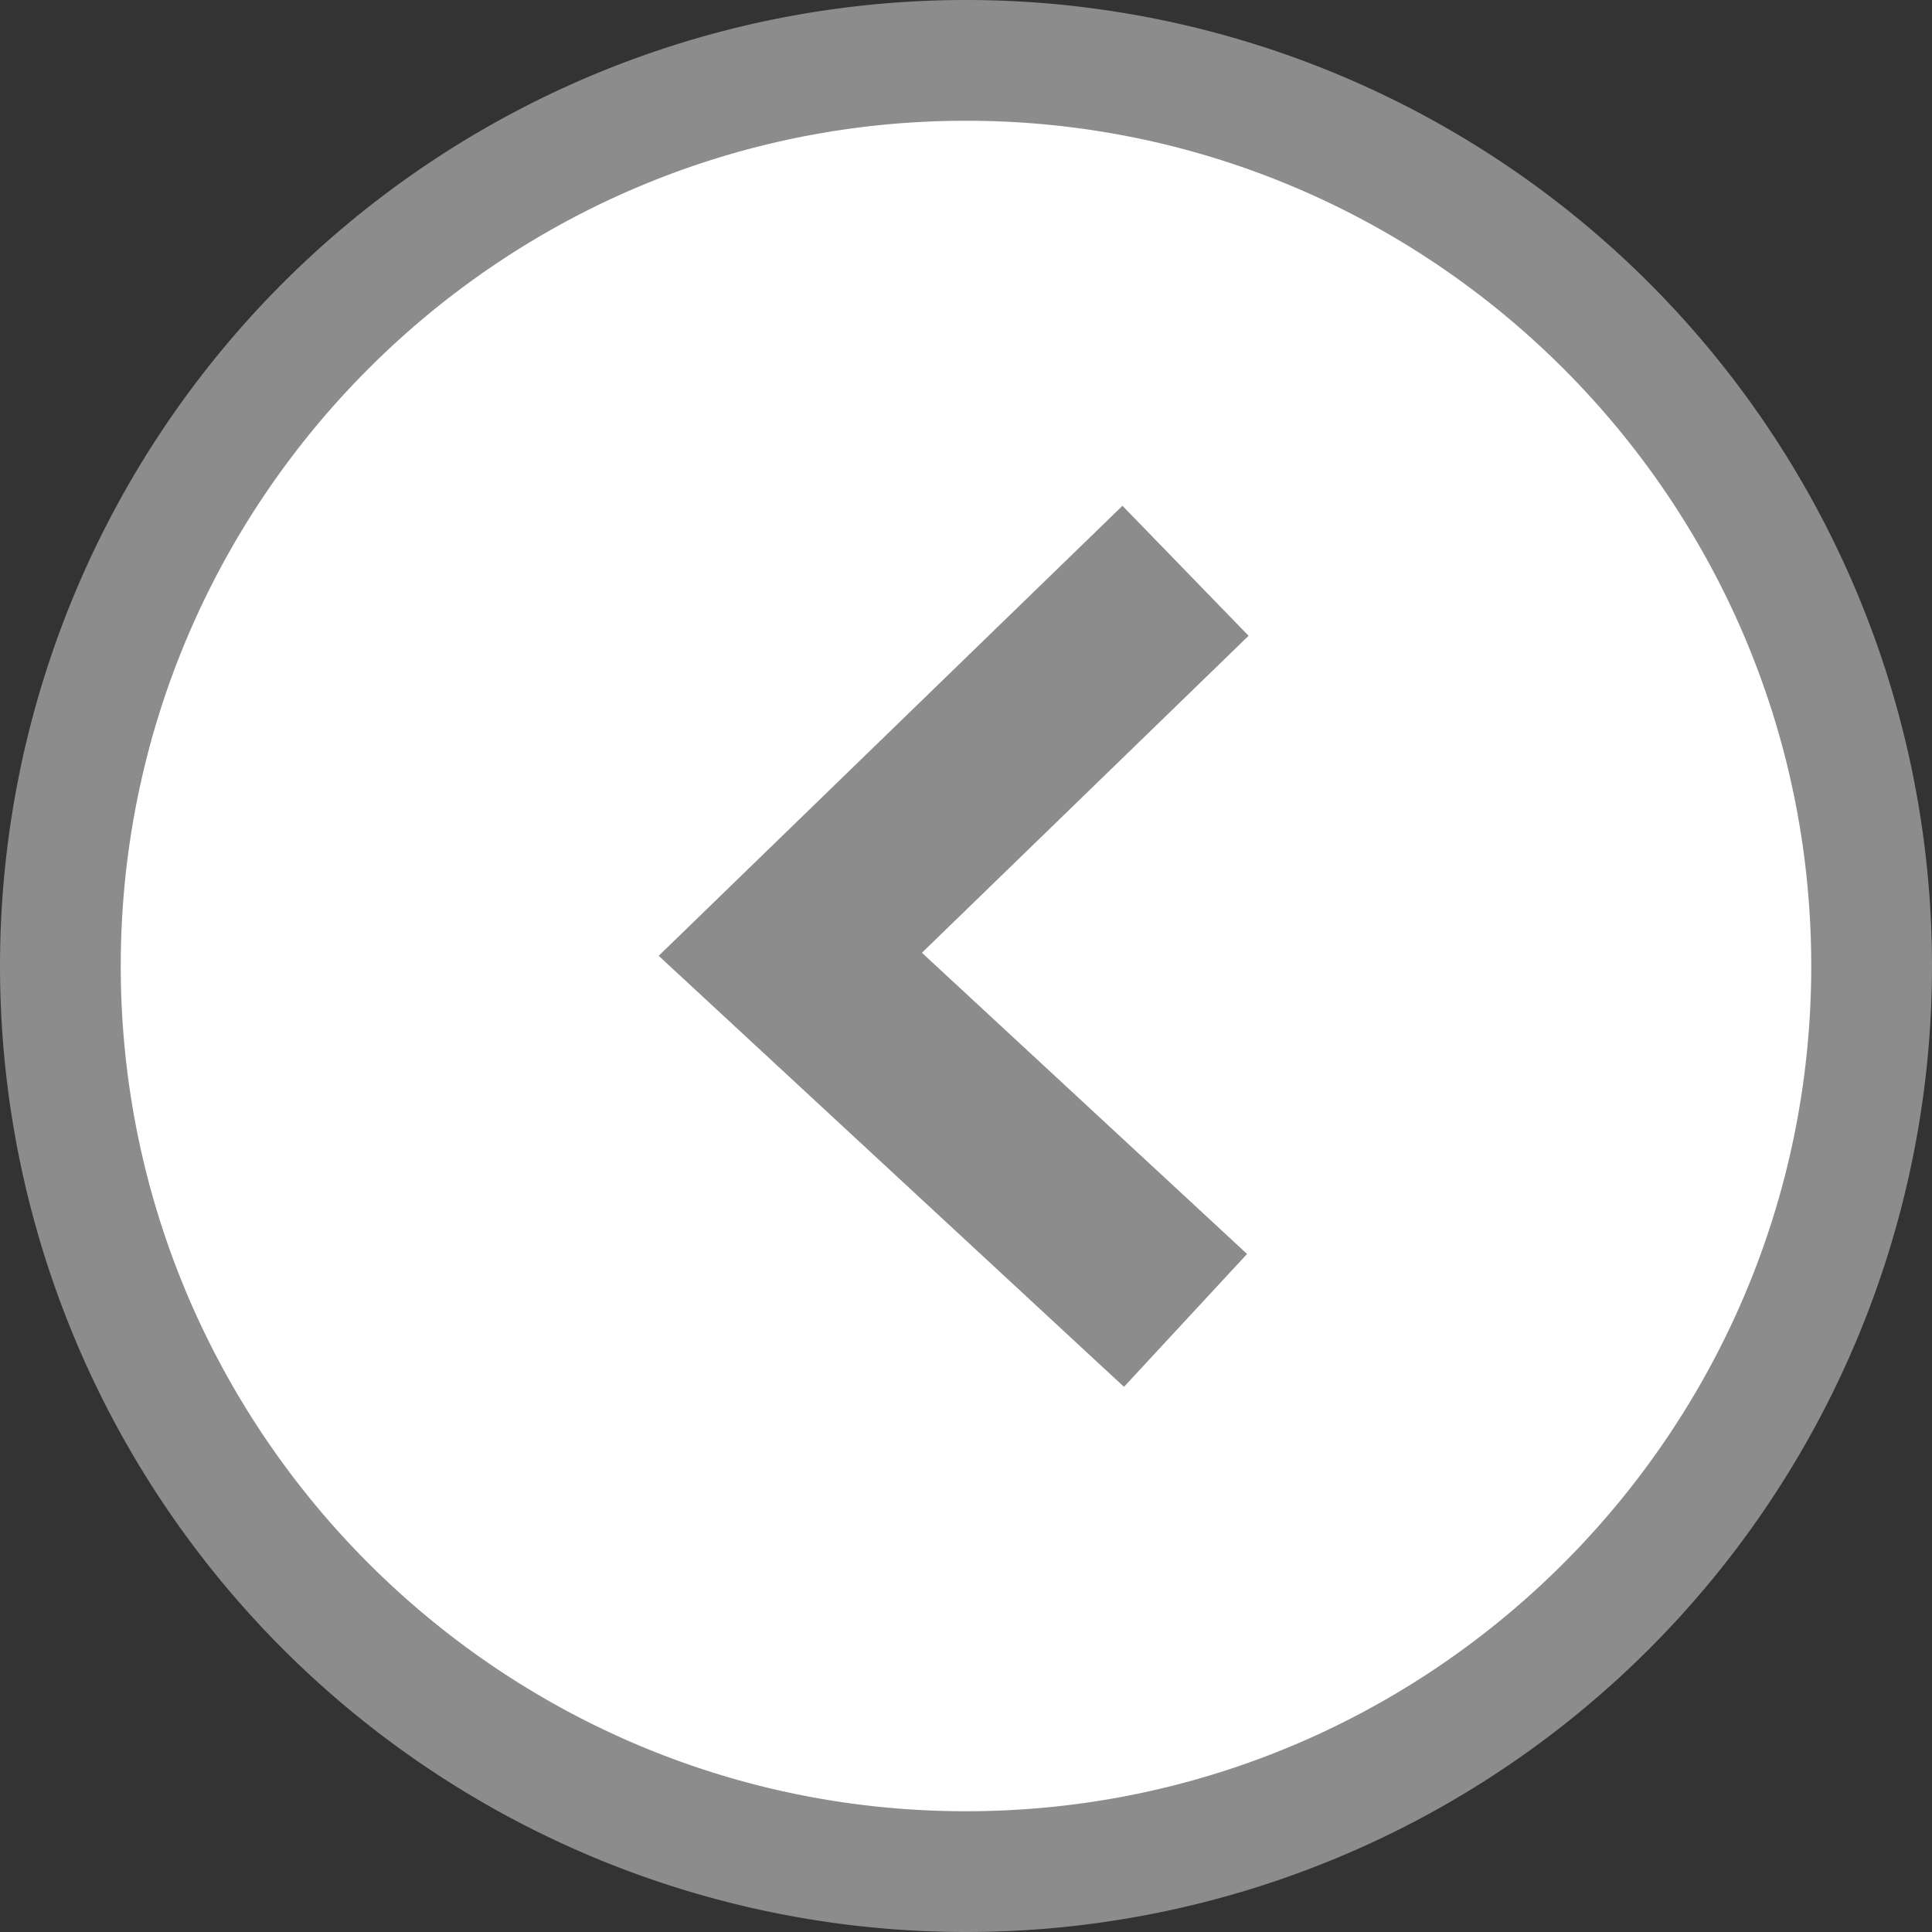
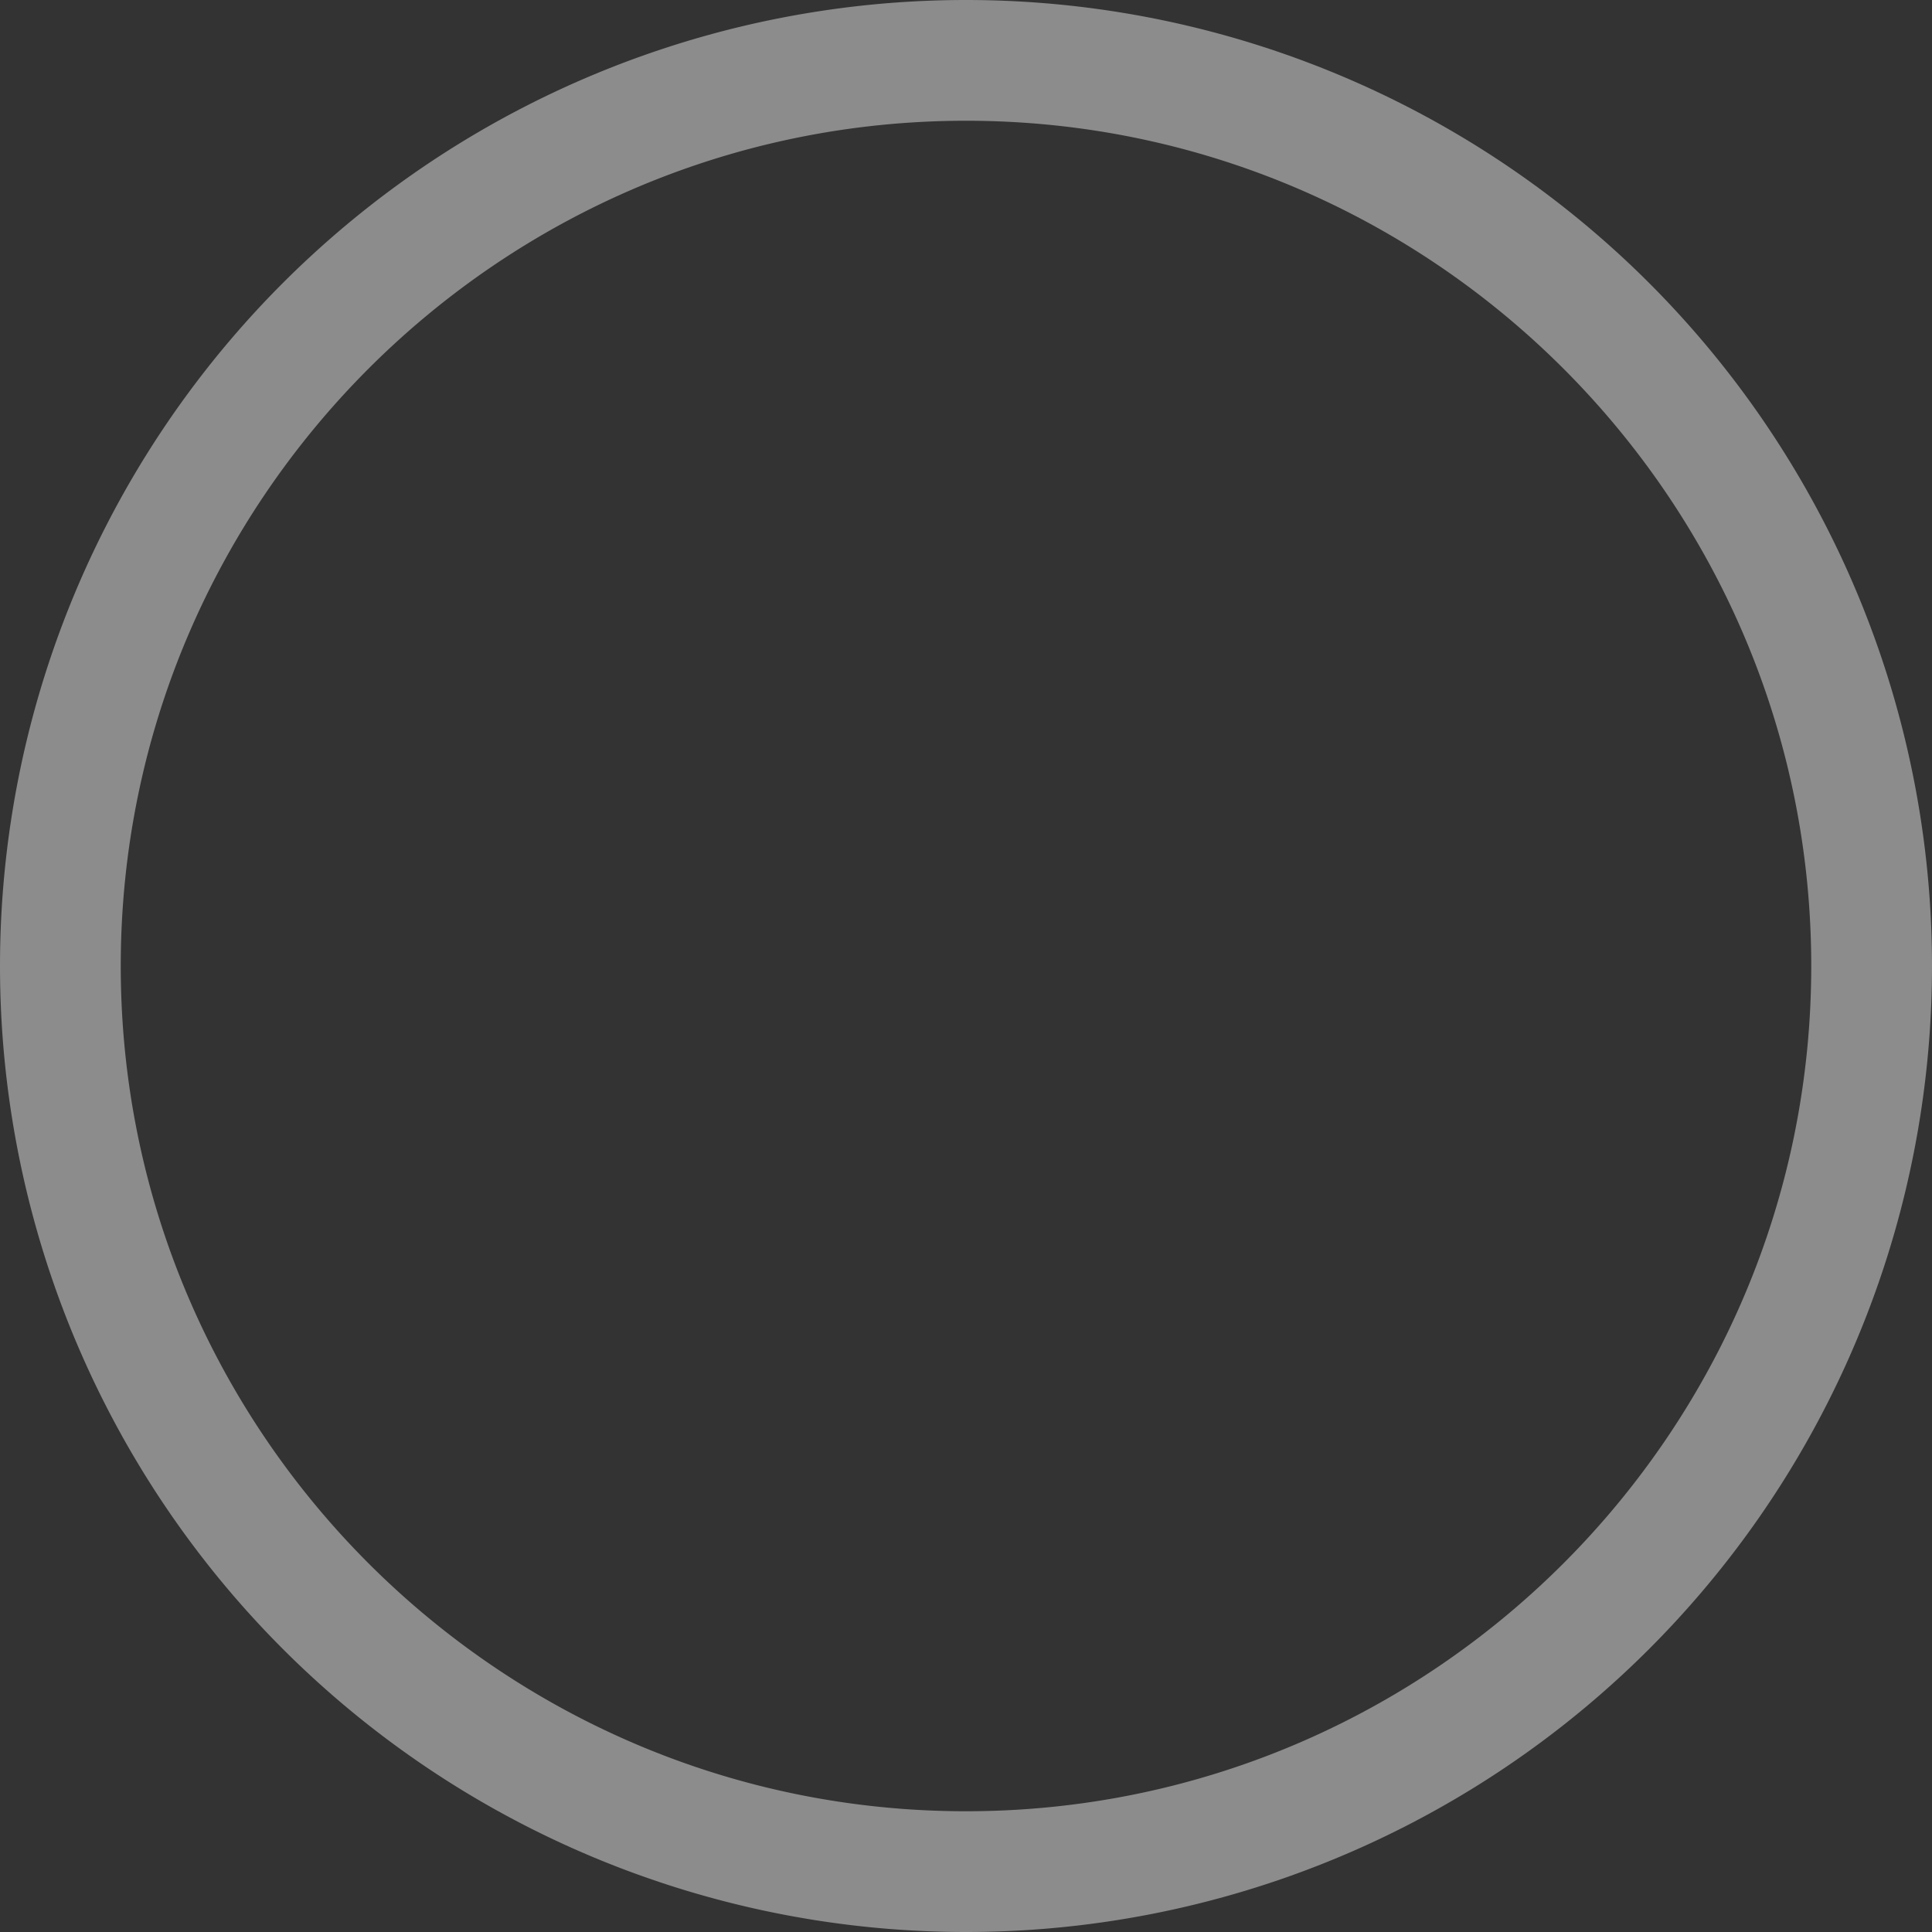
<svg xmlns="http://www.w3.org/2000/svg" data-name="グループ 1215" width="16" height="16" viewBox="0 0 16 16">
  <rect x="0" y="0" width="16" height="16" fill="#333333" stroke="none" />
  <g data-name="パス 732" style="fill:#fff">
-     <path d="M8 15.5C3.864 15.5.5 12.136.5 8S3.864.5 8 .5s7.5 3.364 7.5 7.5-3.364 7.5-7.5 7.5z" style="stroke:none" />
    <path d="M8 1C4.14 1 1 4.14 1 8s3.14 7 7 7 7-3.14 7-7-3.14-7-7-7m0-1a8 8 0 1 1 0 16A8 8 0 0 1 8 0z" style="fill:#8c8c8c;stroke:none" />
  </g>
-   <path data-name="パス 734" d="m-41.394 16-3.273 3.176 3.273 3.032" transform="translate(51.212 -11.273)" style="fill:none;stroke:#8c8c8c;stroke-width:1.5px" />
</svg>